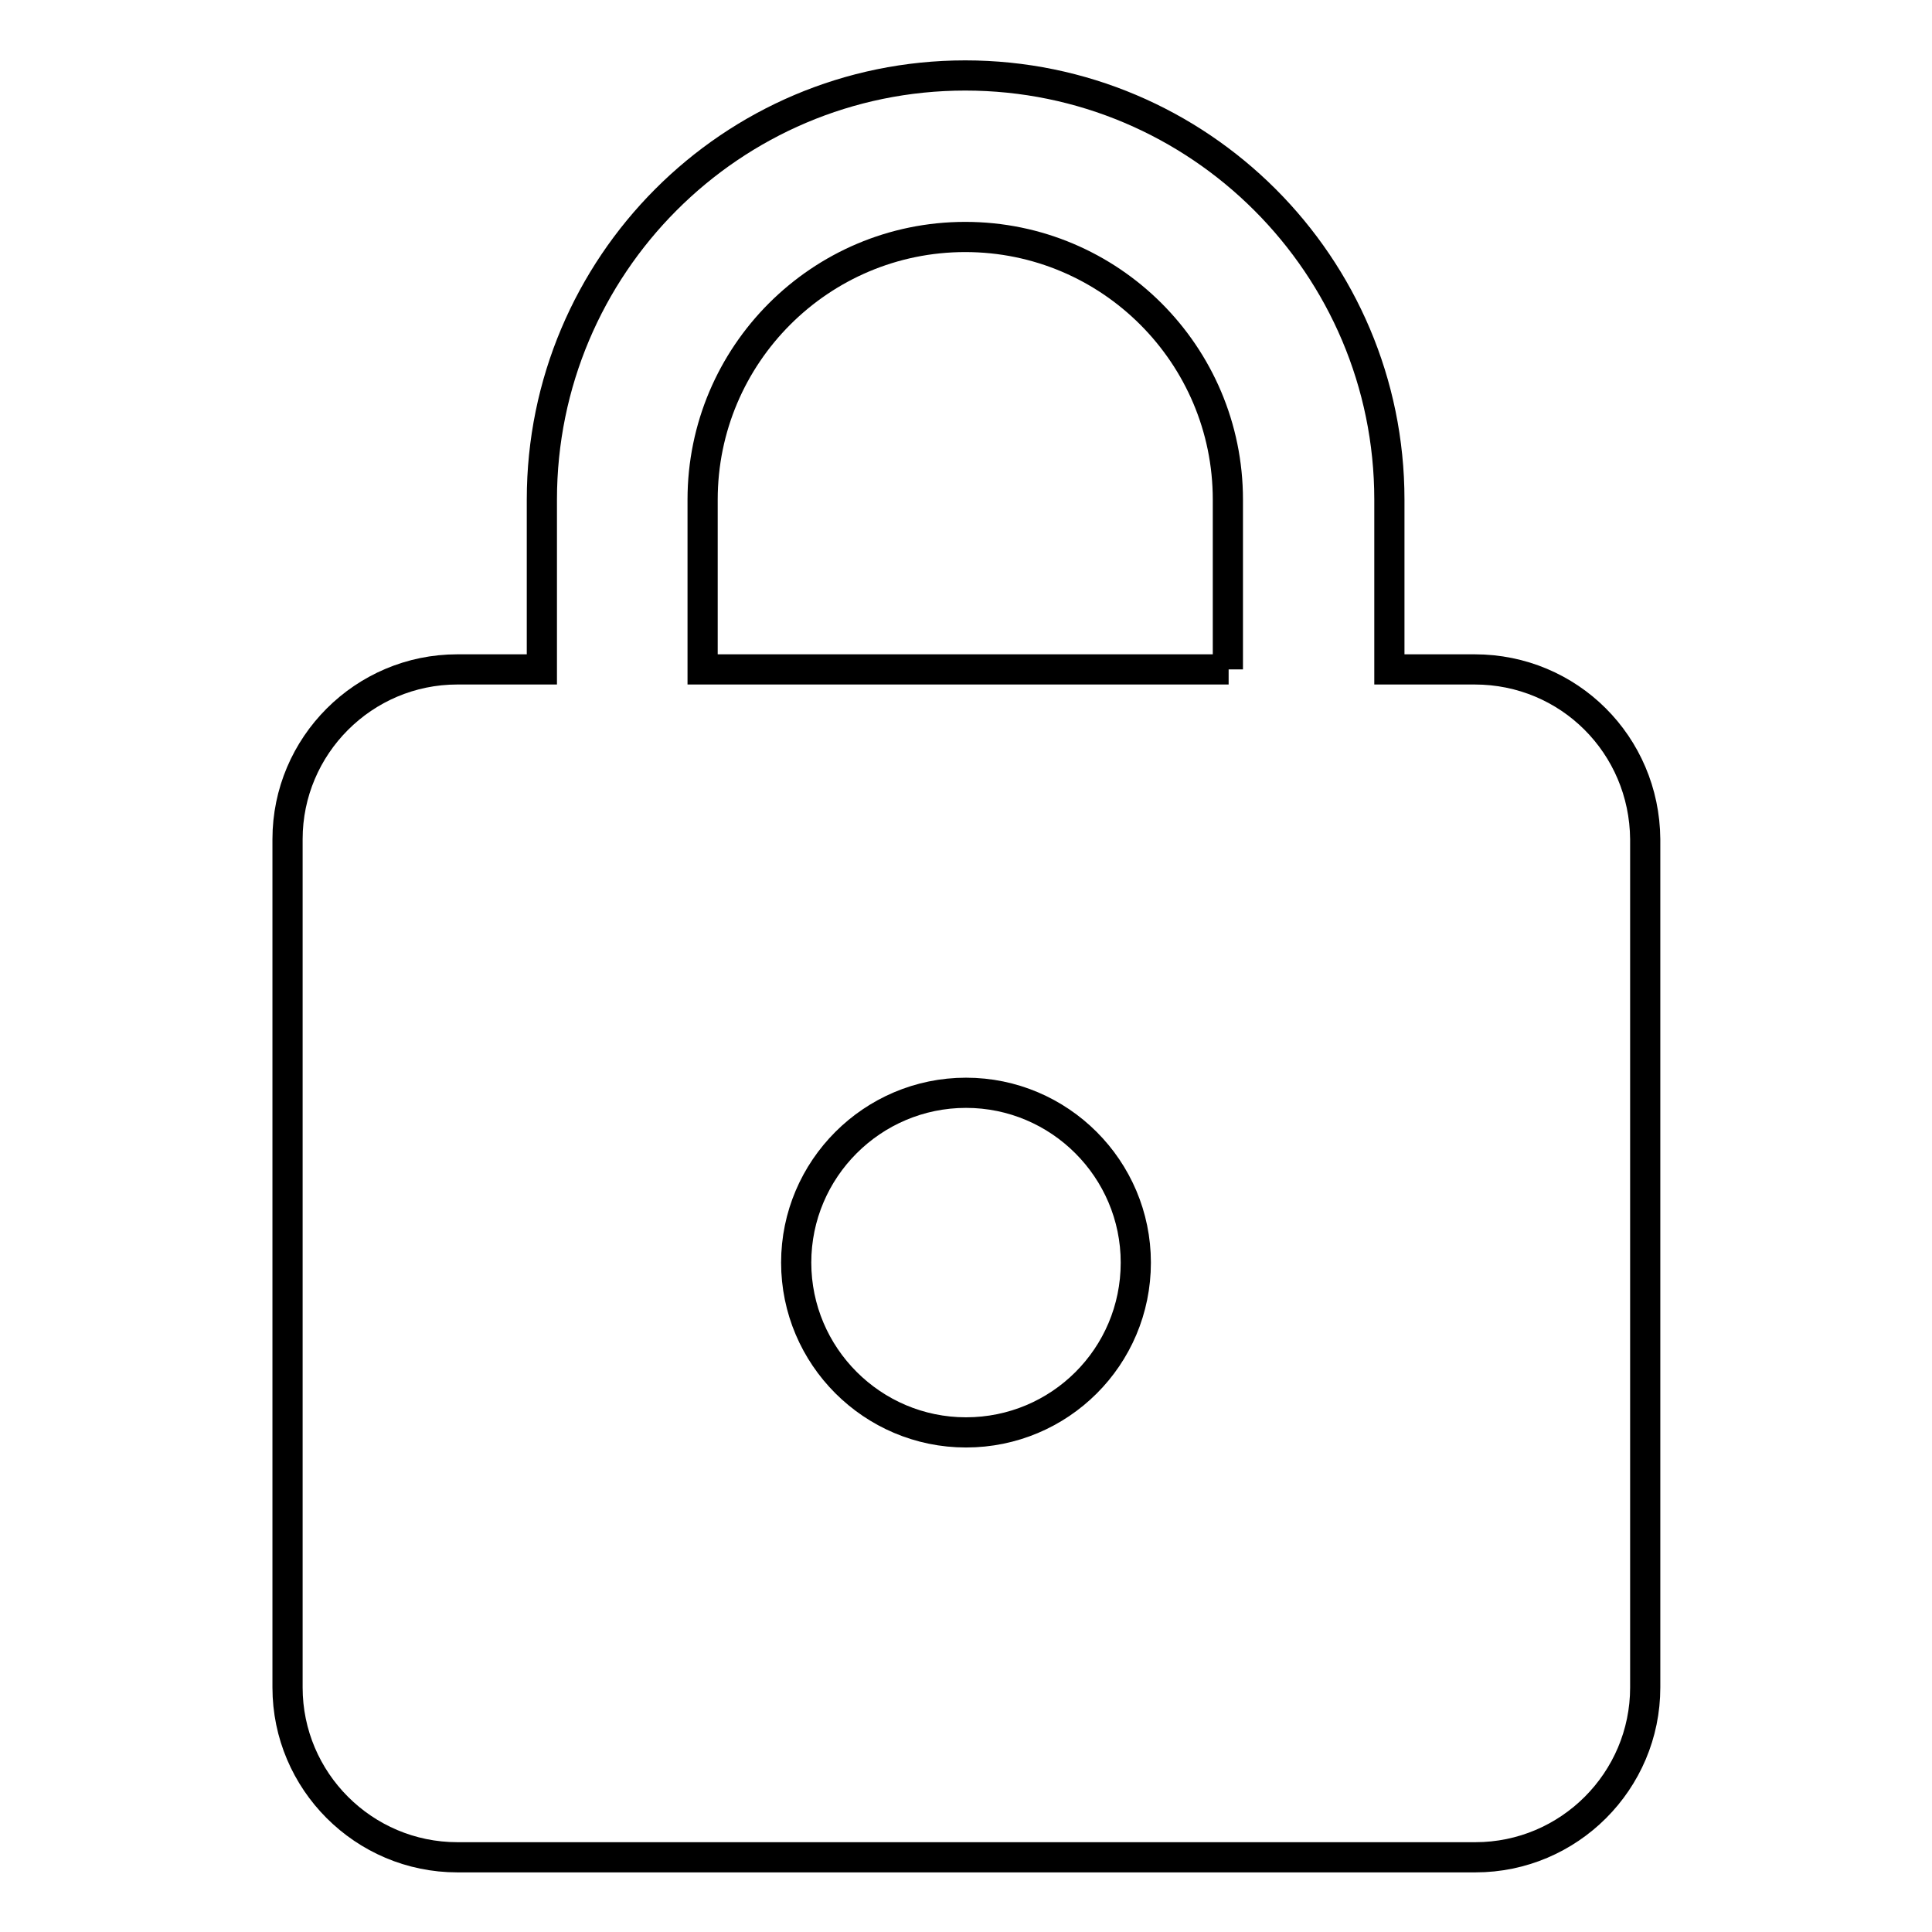
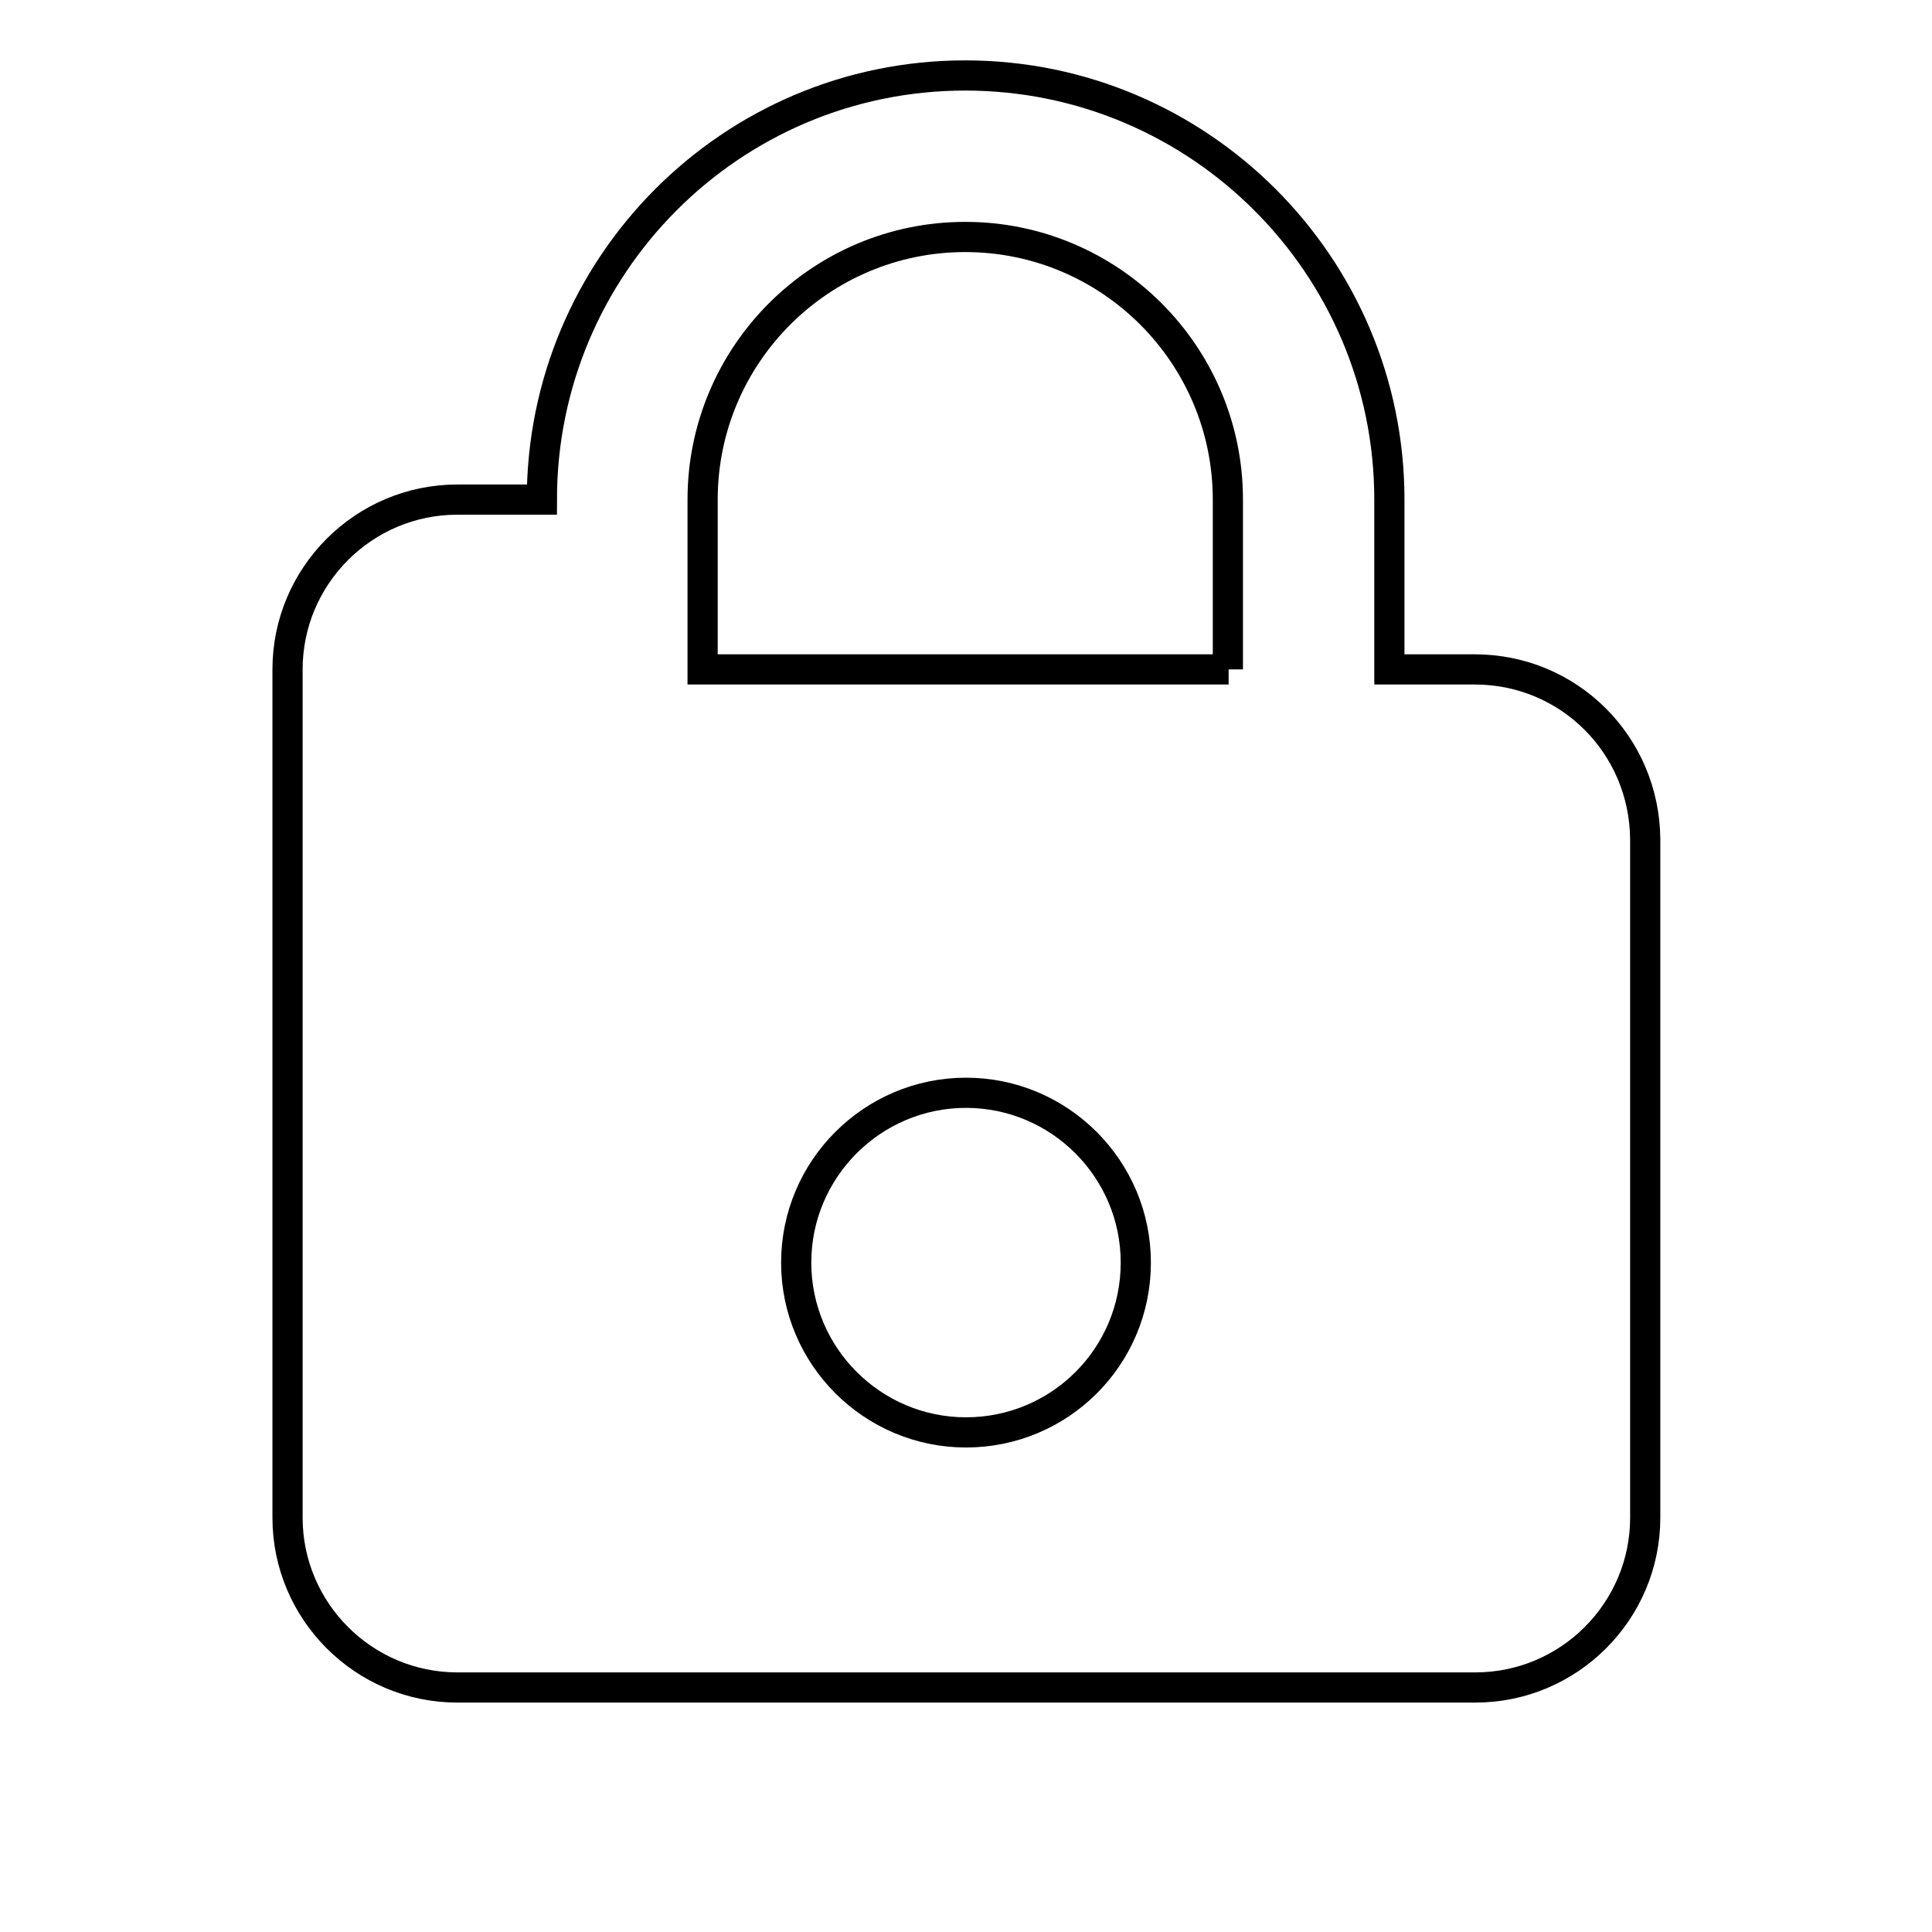
<svg xmlns="http://www.w3.org/2000/svg" version="1.1" x="0px" y="0px" viewBox="0 0 256 256" enable-background="new 0 0 256 256" xml:space="preserve">
  <g>
    <g>
-       <path stroke-width="4" fill-opacity="0" stroke="#000000" d="M195.4,88.7h-11.3V66.2c0-31-25.2-56.2-56.2-56.2S71.8,35.2,71.8,66.2v22.5H60.6c-12.4,0-22.5,10.1-22.5,22.5v112.4c0,12.4,10.1,22.5,22.5,22.5h134.9c12.4,0,22.5-10.1,22.5-22.5V111.2C217.9,98.7,207.9,88.7,195.4,88.7z M128,189.8c-12.4,0-22.5-10.1-22.5-22.5c0-12.4,10.1-22.5,22.5-22.5c12.4,0,22.5,10.1,22.5,22.5C150.5,179.8,140.4,189.8,128,189.8z M162.8,88.7H93.1V66.2c0-19.2,15.6-34.8,34.8-34.8c19.2,0,34.8,15.6,34.8,34.8V88.7z" />
+       <path stroke-width="4" fill-opacity="0" stroke="#000000" d="M195.4,88.7h-11.3V66.2c0-31-25.2-56.2-56.2-56.2S71.8,35.2,71.8,66.2H60.6c-12.4,0-22.5,10.1-22.5,22.5v112.4c0,12.4,10.1,22.5,22.5,22.5h134.9c12.4,0,22.5-10.1,22.5-22.5V111.2C217.9,98.7,207.9,88.7,195.4,88.7z M128,189.8c-12.4,0-22.5-10.1-22.5-22.5c0-12.4,10.1-22.5,22.5-22.5c12.4,0,22.5,10.1,22.5,22.5C150.5,179.8,140.4,189.8,128,189.8z M162.8,88.7H93.1V66.2c0-19.2,15.6-34.8,34.8-34.8c19.2,0,34.8,15.6,34.8,34.8V88.7z" />
    </g>
  </g>
</svg>